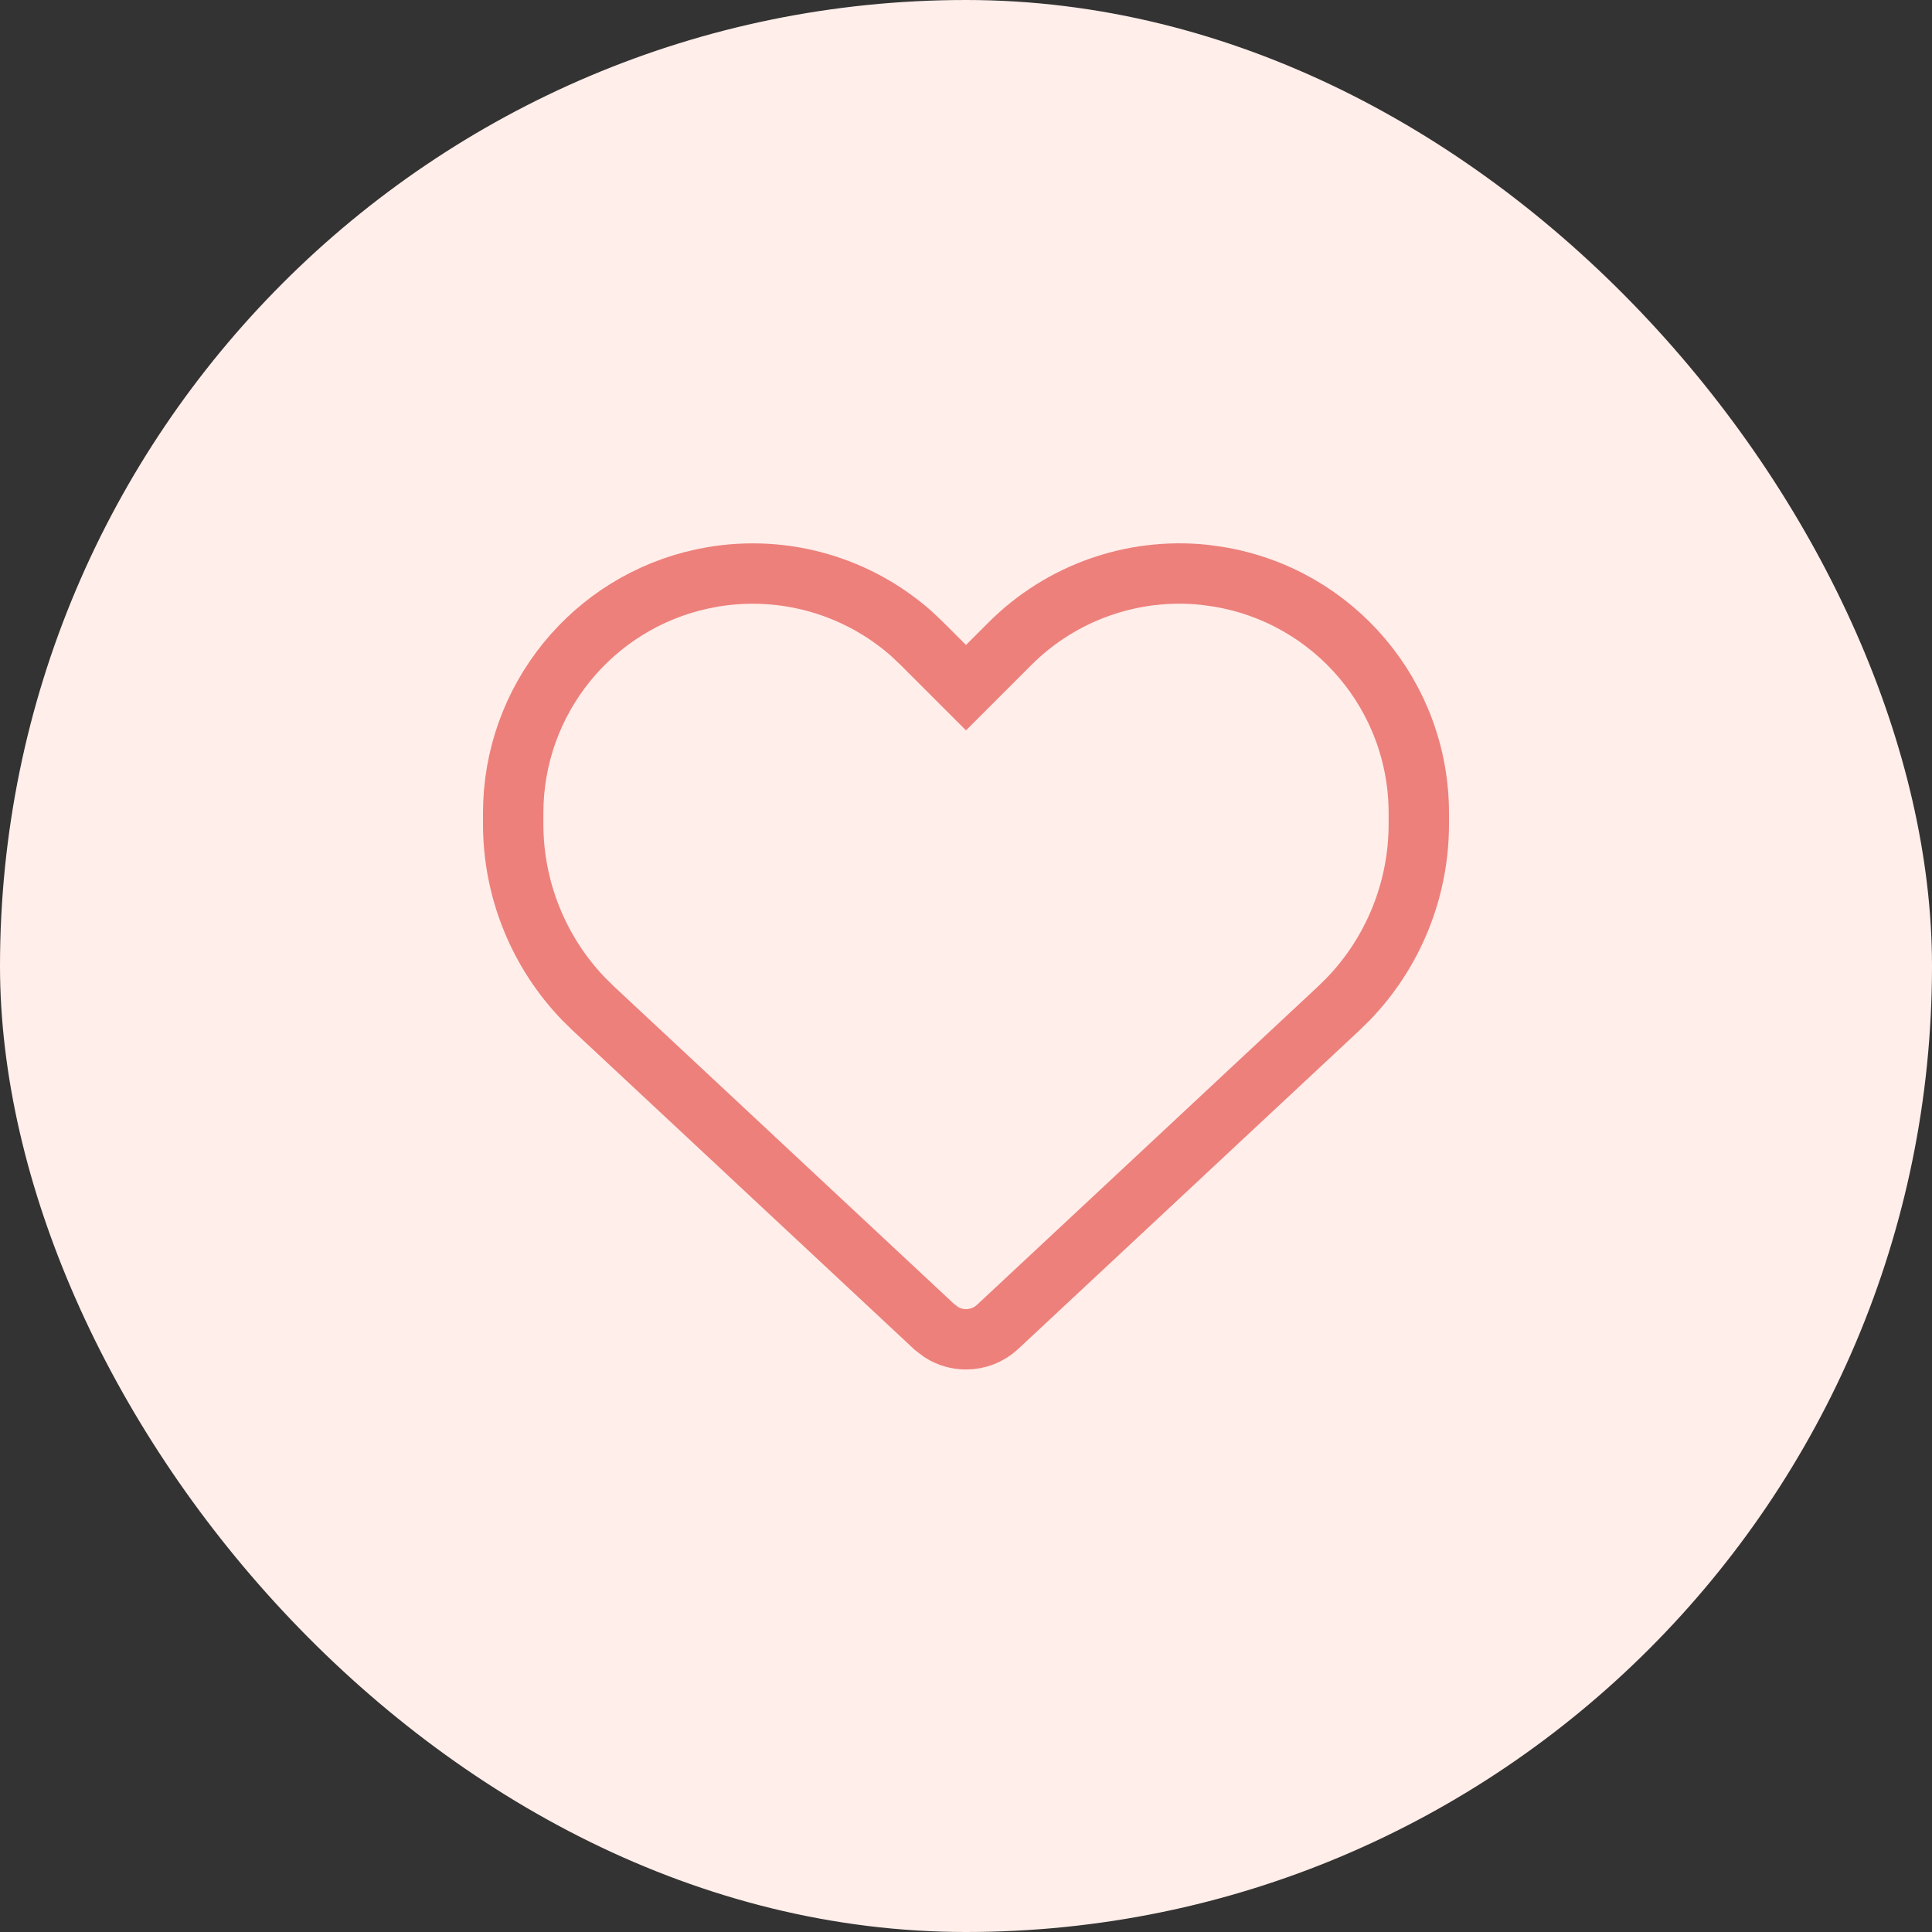
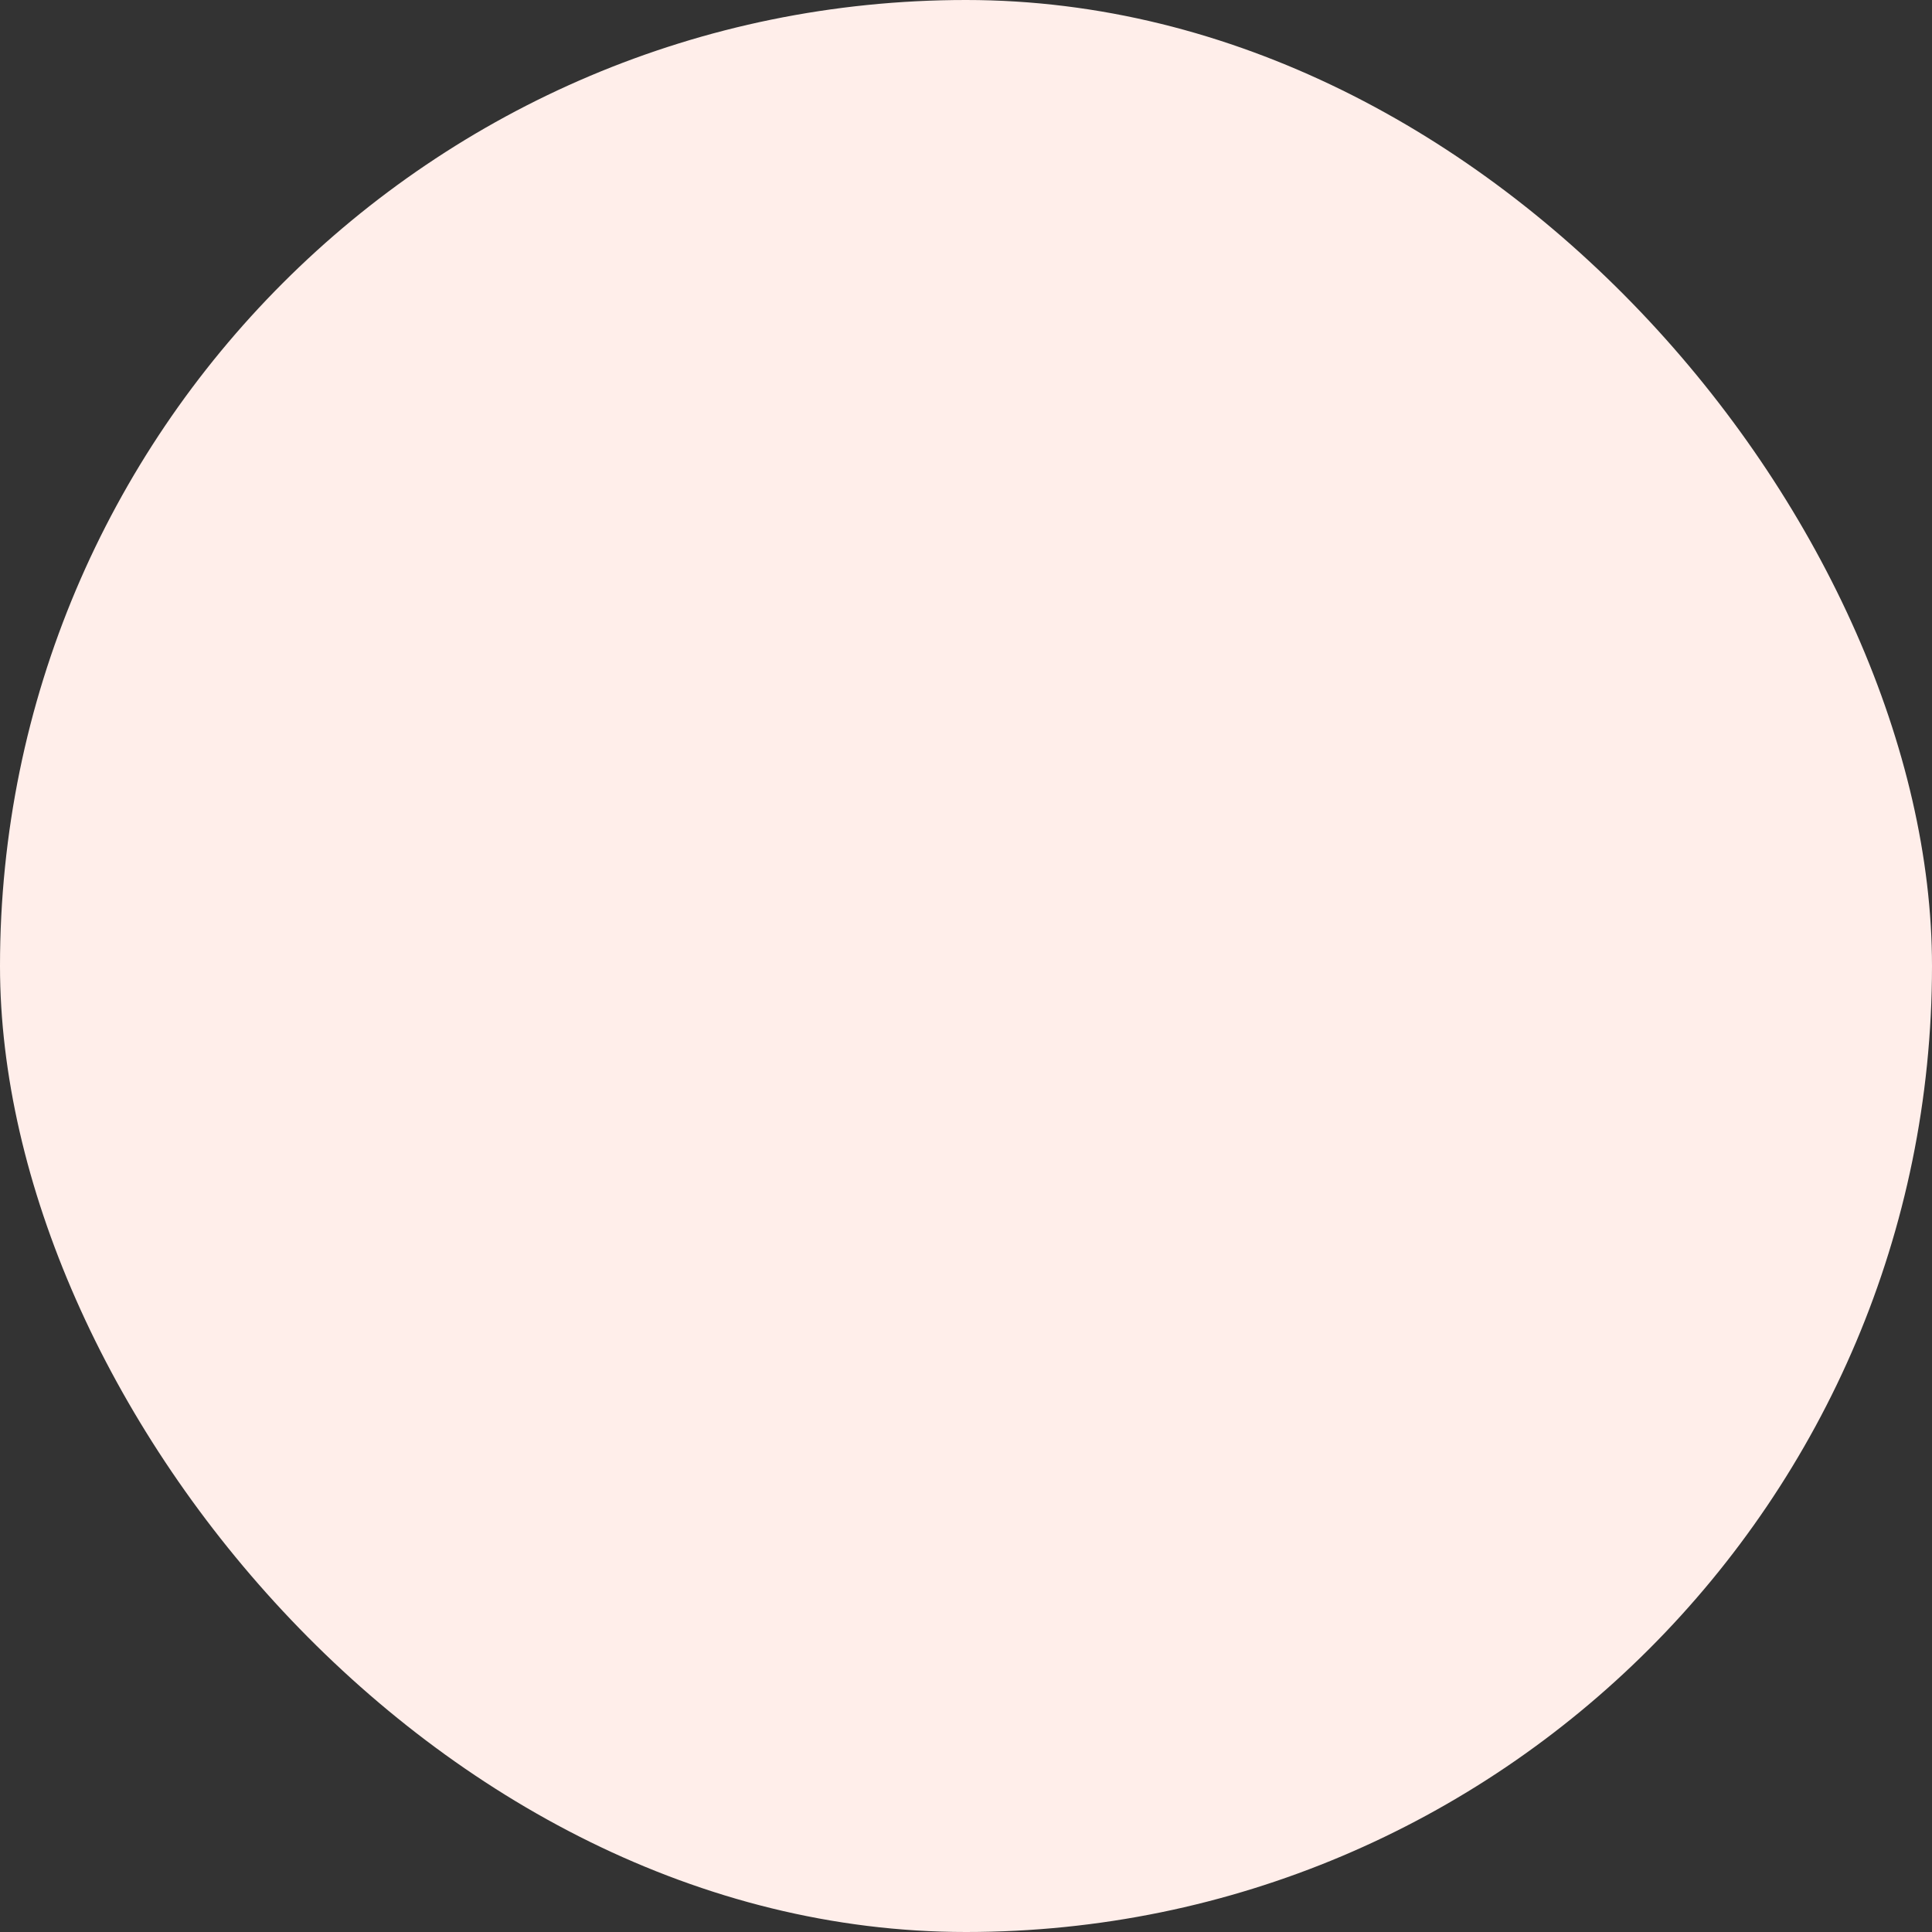
<svg xmlns="http://www.w3.org/2000/svg" width="32" height="32" viewBox="0 0 32 32" fill="none">
  <rect x="0" y="0" width="32" height="32" fill="#333333" stroke="none" />
  <rect width="32" height="32" rx="16" fill="#FFEEEA" />
-   <path d="M16.729 10.661C17.577 9.813 18.762 9.396 19.949 9.521L20.186 9.554C22.099 9.873 23.5 11.527 23.5 13.467V13.648C23.5 14.735 23.078 15.776 22.326 16.553L22.172 16.704L22.171 16.705L16.524 21.977C16.383 22.109 16.196 22.183 16 22.183C15.853 22.183 15.711 22.141 15.59 22.064L15.476 21.977L9.829 16.705L9.828 16.704L9.674 16.553C8.922 15.776 8.5 14.735 8.5 13.648V13.467C8.5 11.588 9.815 9.977 11.636 9.588L11.813 9.554C13 9.356 14.206 9.707 15.098 10.497L15.271 10.661L16 11.39L16.729 10.661Z" stroke="#ED807B" />
</svg>